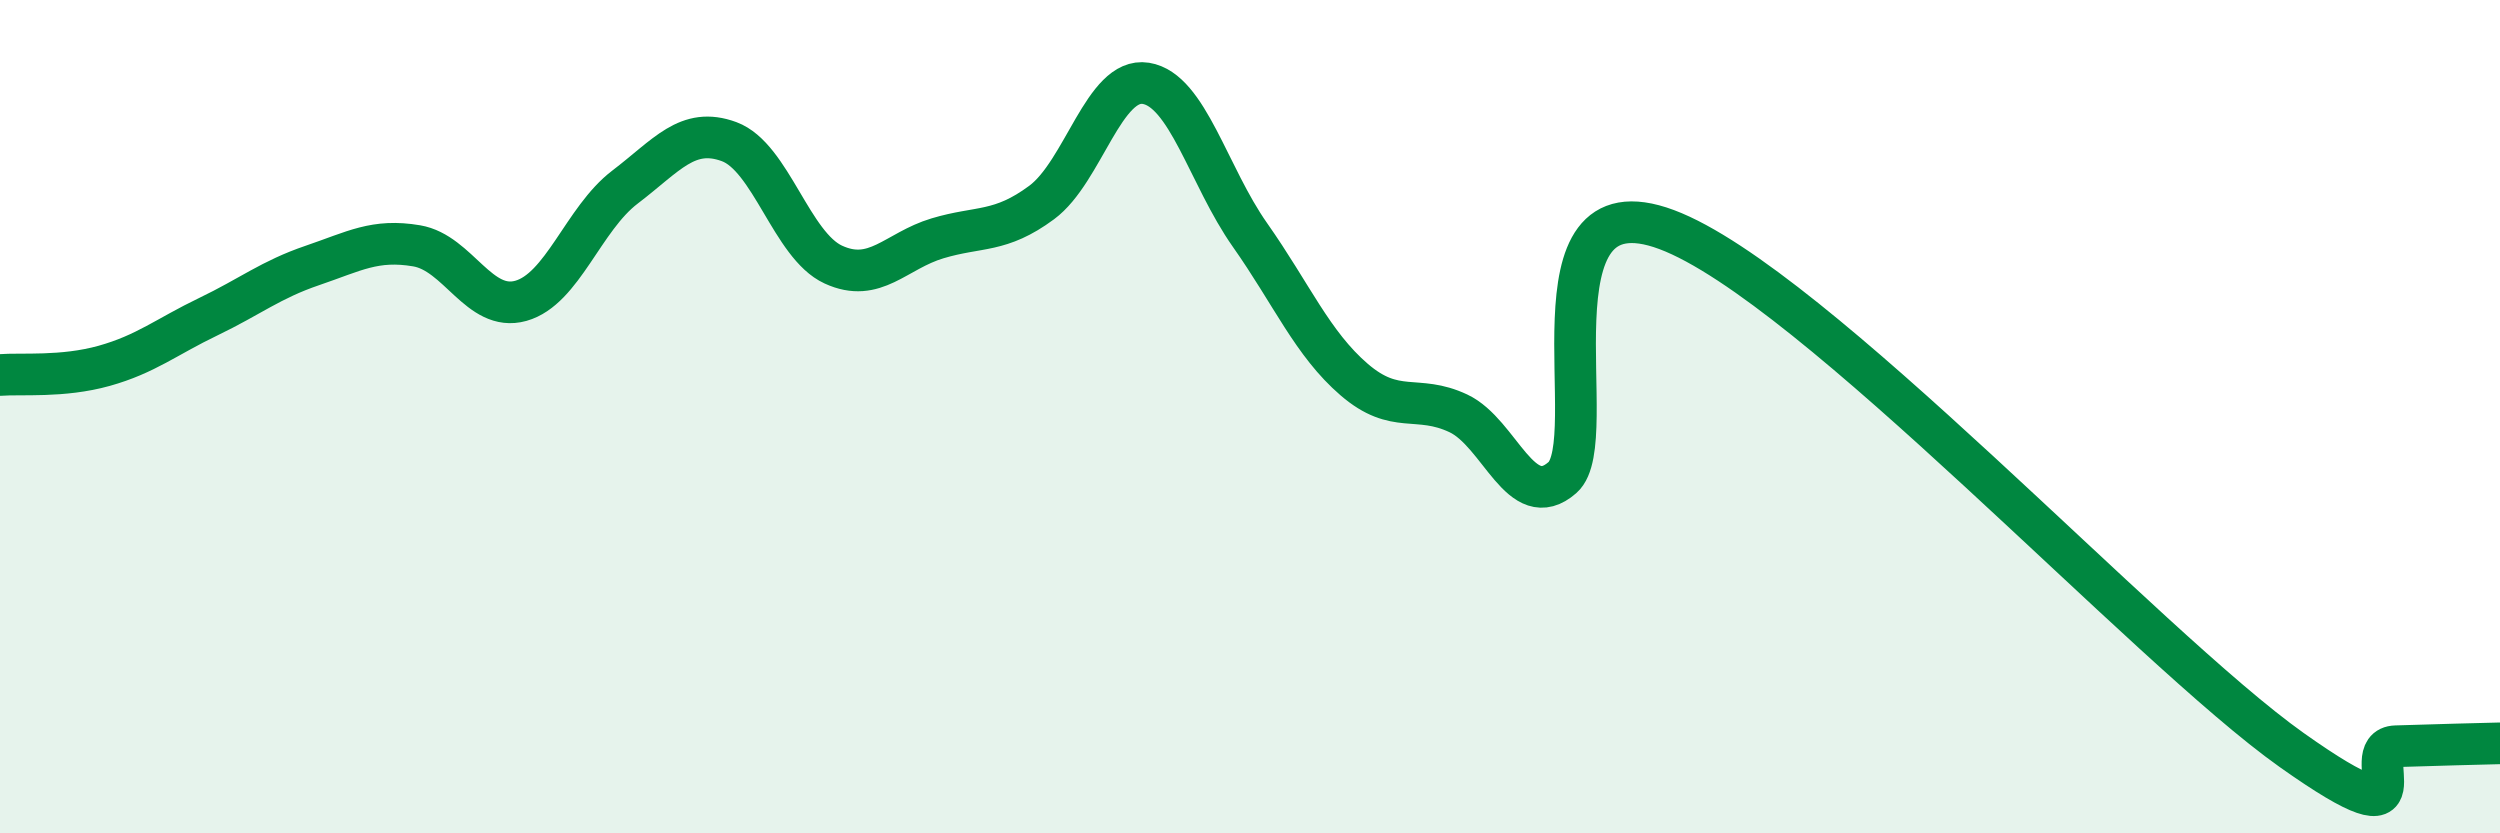
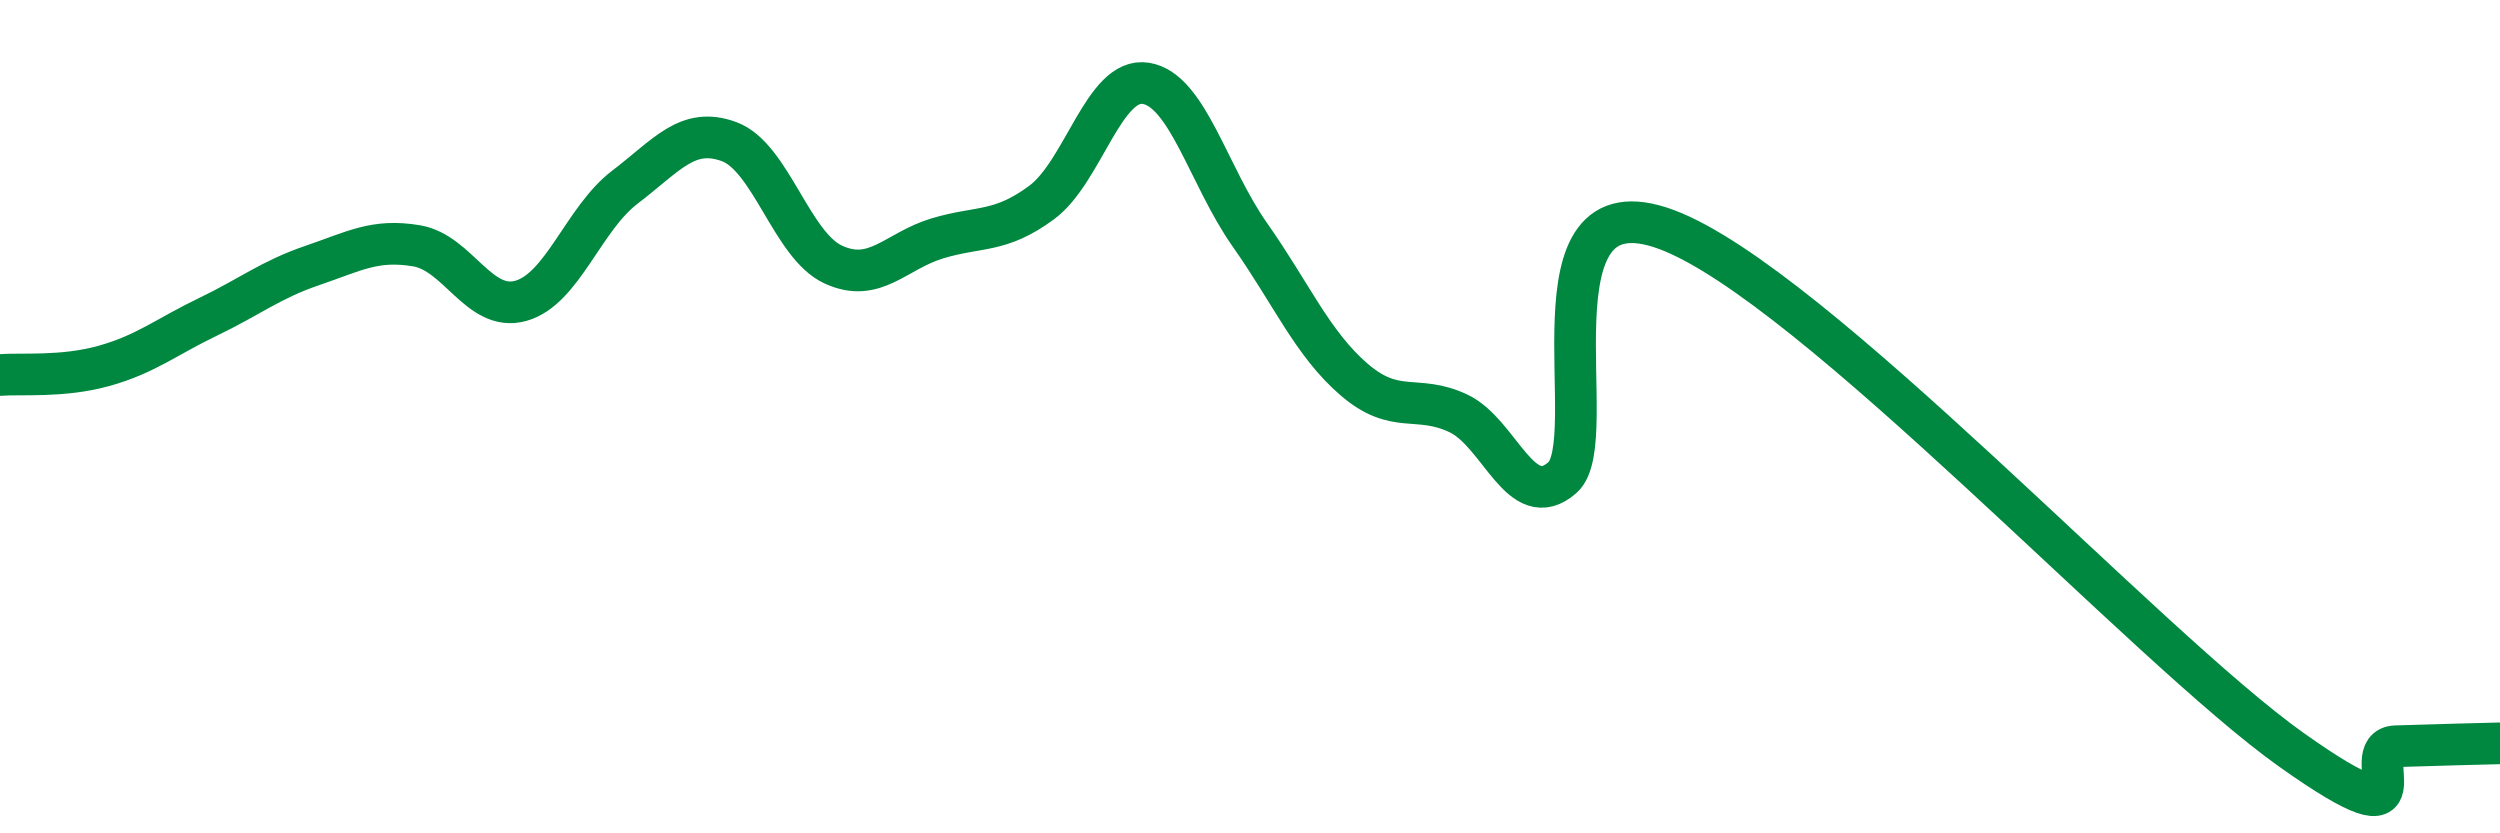
<svg xmlns="http://www.w3.org/2000/svg" width="60" height="20" viewBox="0 0 60 20">
-   <path d="M 0,9 C 0.5,8.96 1.5,9.06 2.5,8.78 C 3.5,8.5 4,8.08 5,7.6 C 6,7.12 6.5,6.71 7.5,6.37 C 8.5,6.03 9,5.73 10,5.9 C 11,6.07 11.5,7.5 12.5,7.22 C 13.5,6.94 14,5.25 15,4.49 C 16,3.73 16.5,3.03 17.5,3.4 C 18.5,3.77 19,5.89 20,6.35 C 21,6.81 21.5,6.02 22.5,5.72 C 23.5,5.42 24,5.6 25,4.86 C 26,4.12 26.5,1.84 27.5,2 C 28.5,2.16 29,4.22 30,5.64 C 31,7.06 31.5,8.25 32.5,9.11 C 33.5,9.97 34,9.45 35,9.92 C 36,10.39 36.5,12.34 37.5,11.46 C 38.5,10.58 36.5,4.2 40,5.51 C 43.5,6.82 51.5,15.52 55,18 C 58.5,20.48 56.5,17.94 57.5,17.91 C 58.5,17.88 59.5,17.85 60,17.84L60 20L0 20Z" fill="#008740" opacity="0.1" stroke-linecap="round" stroke-linejoin="round" />
  <path d="M 0,9 C 0.5,8.96 1.5,9.06 2.5,8.78 C 3.5,8.5 4,8.08 5,7.6 C 6,7.12 6.5,6.71 7.5,6.37 C 8.5,6.03 9,5.73 10,5.9 C 11,6.07 11.5,7.5 12.5,7.22 C 13.5,6.94 14,5.25 15,4.49 C 16,3.73 16.5,3.03 17.5,3.4 C 18.5,3.77 19,5.89 20,6.35 C 21,6.81 21.5,6.02 22.5,5.72 C 23.5,5.42 24,5.6 25,4.86 C 26,4.12 26.5,1.84 27.5,2 C 28.5,2.16 29,4.22 30,5.64 C 31,7.06 31.5,8.25 32.5,9.11 C 33.5,9.97 34,9.45 35,9.92 C 36,10.39 36.5,12.34 37.5,11.46 C 38.5,10.58 36.5,4.2 40,5.51 C 43.5,6.82 51.5,15.52 55,18 C 58.5,20.48 56.5,17.94 57.5,17.91 C 58.5,17.88 59.5,17.85 60,17.84" stroke="#008740" stroke-width="1" fill="none" stroke-linecap="round" stroke-linejoin="round" />
</svg>